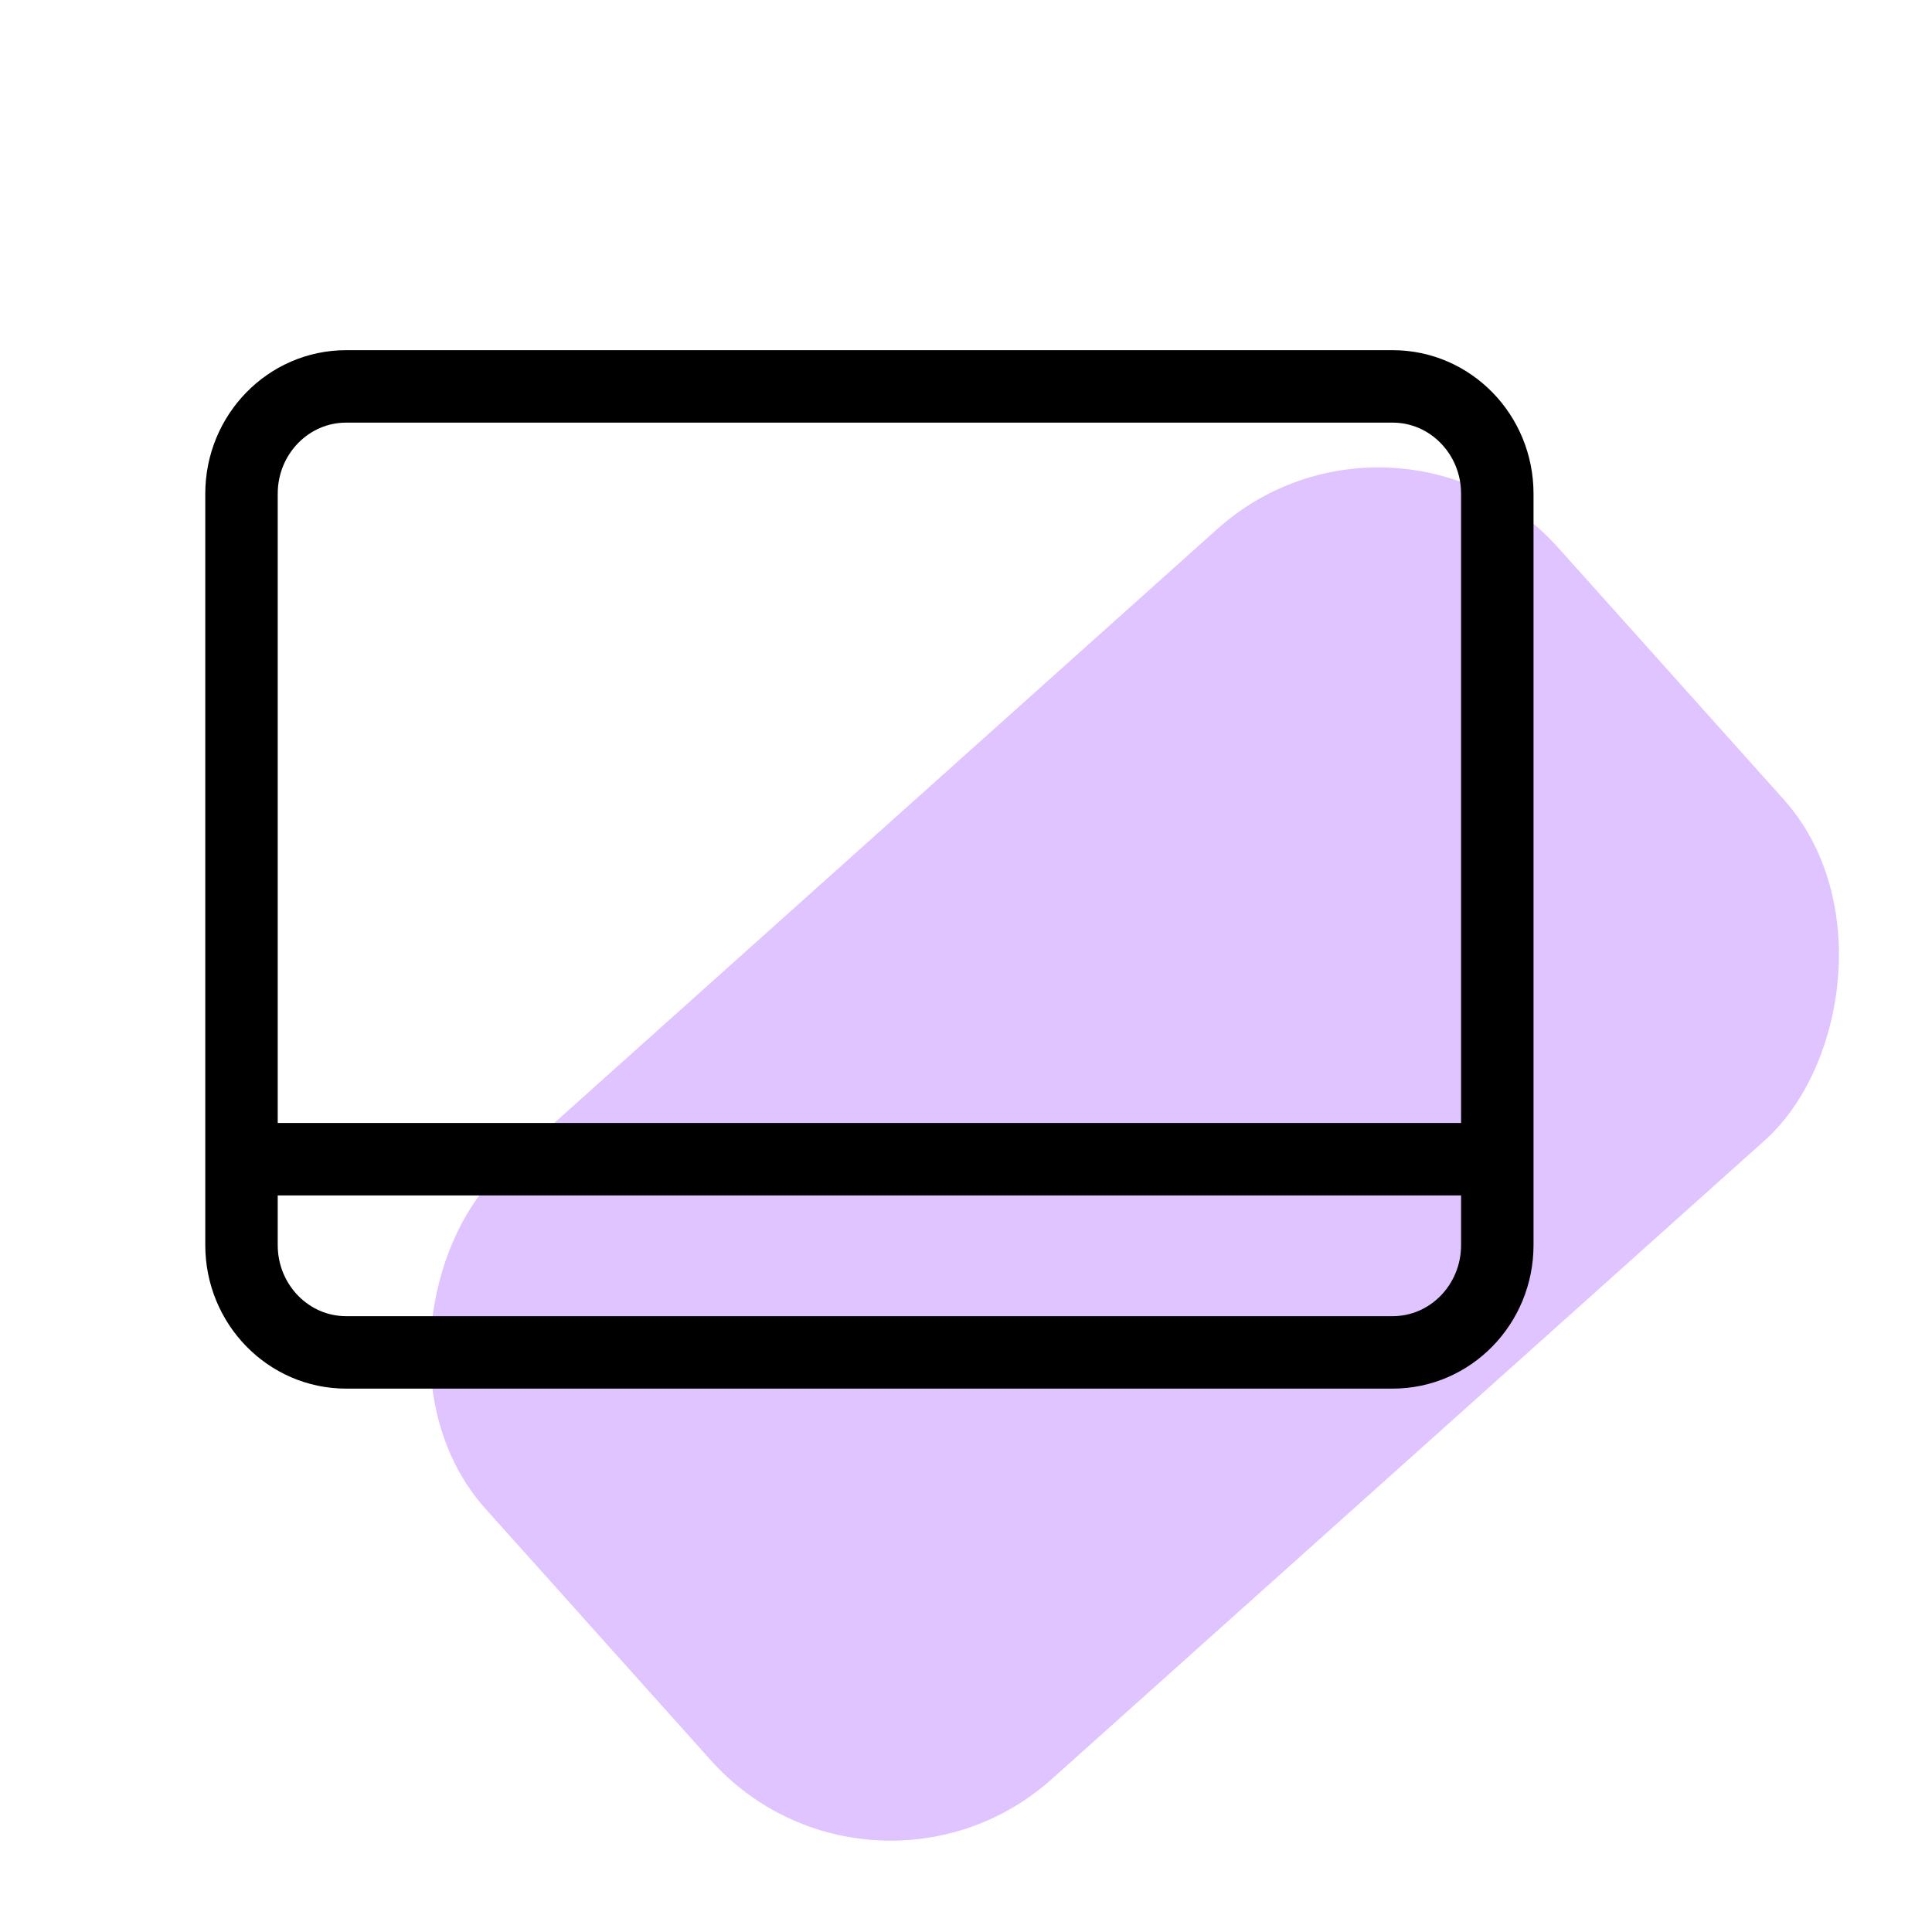
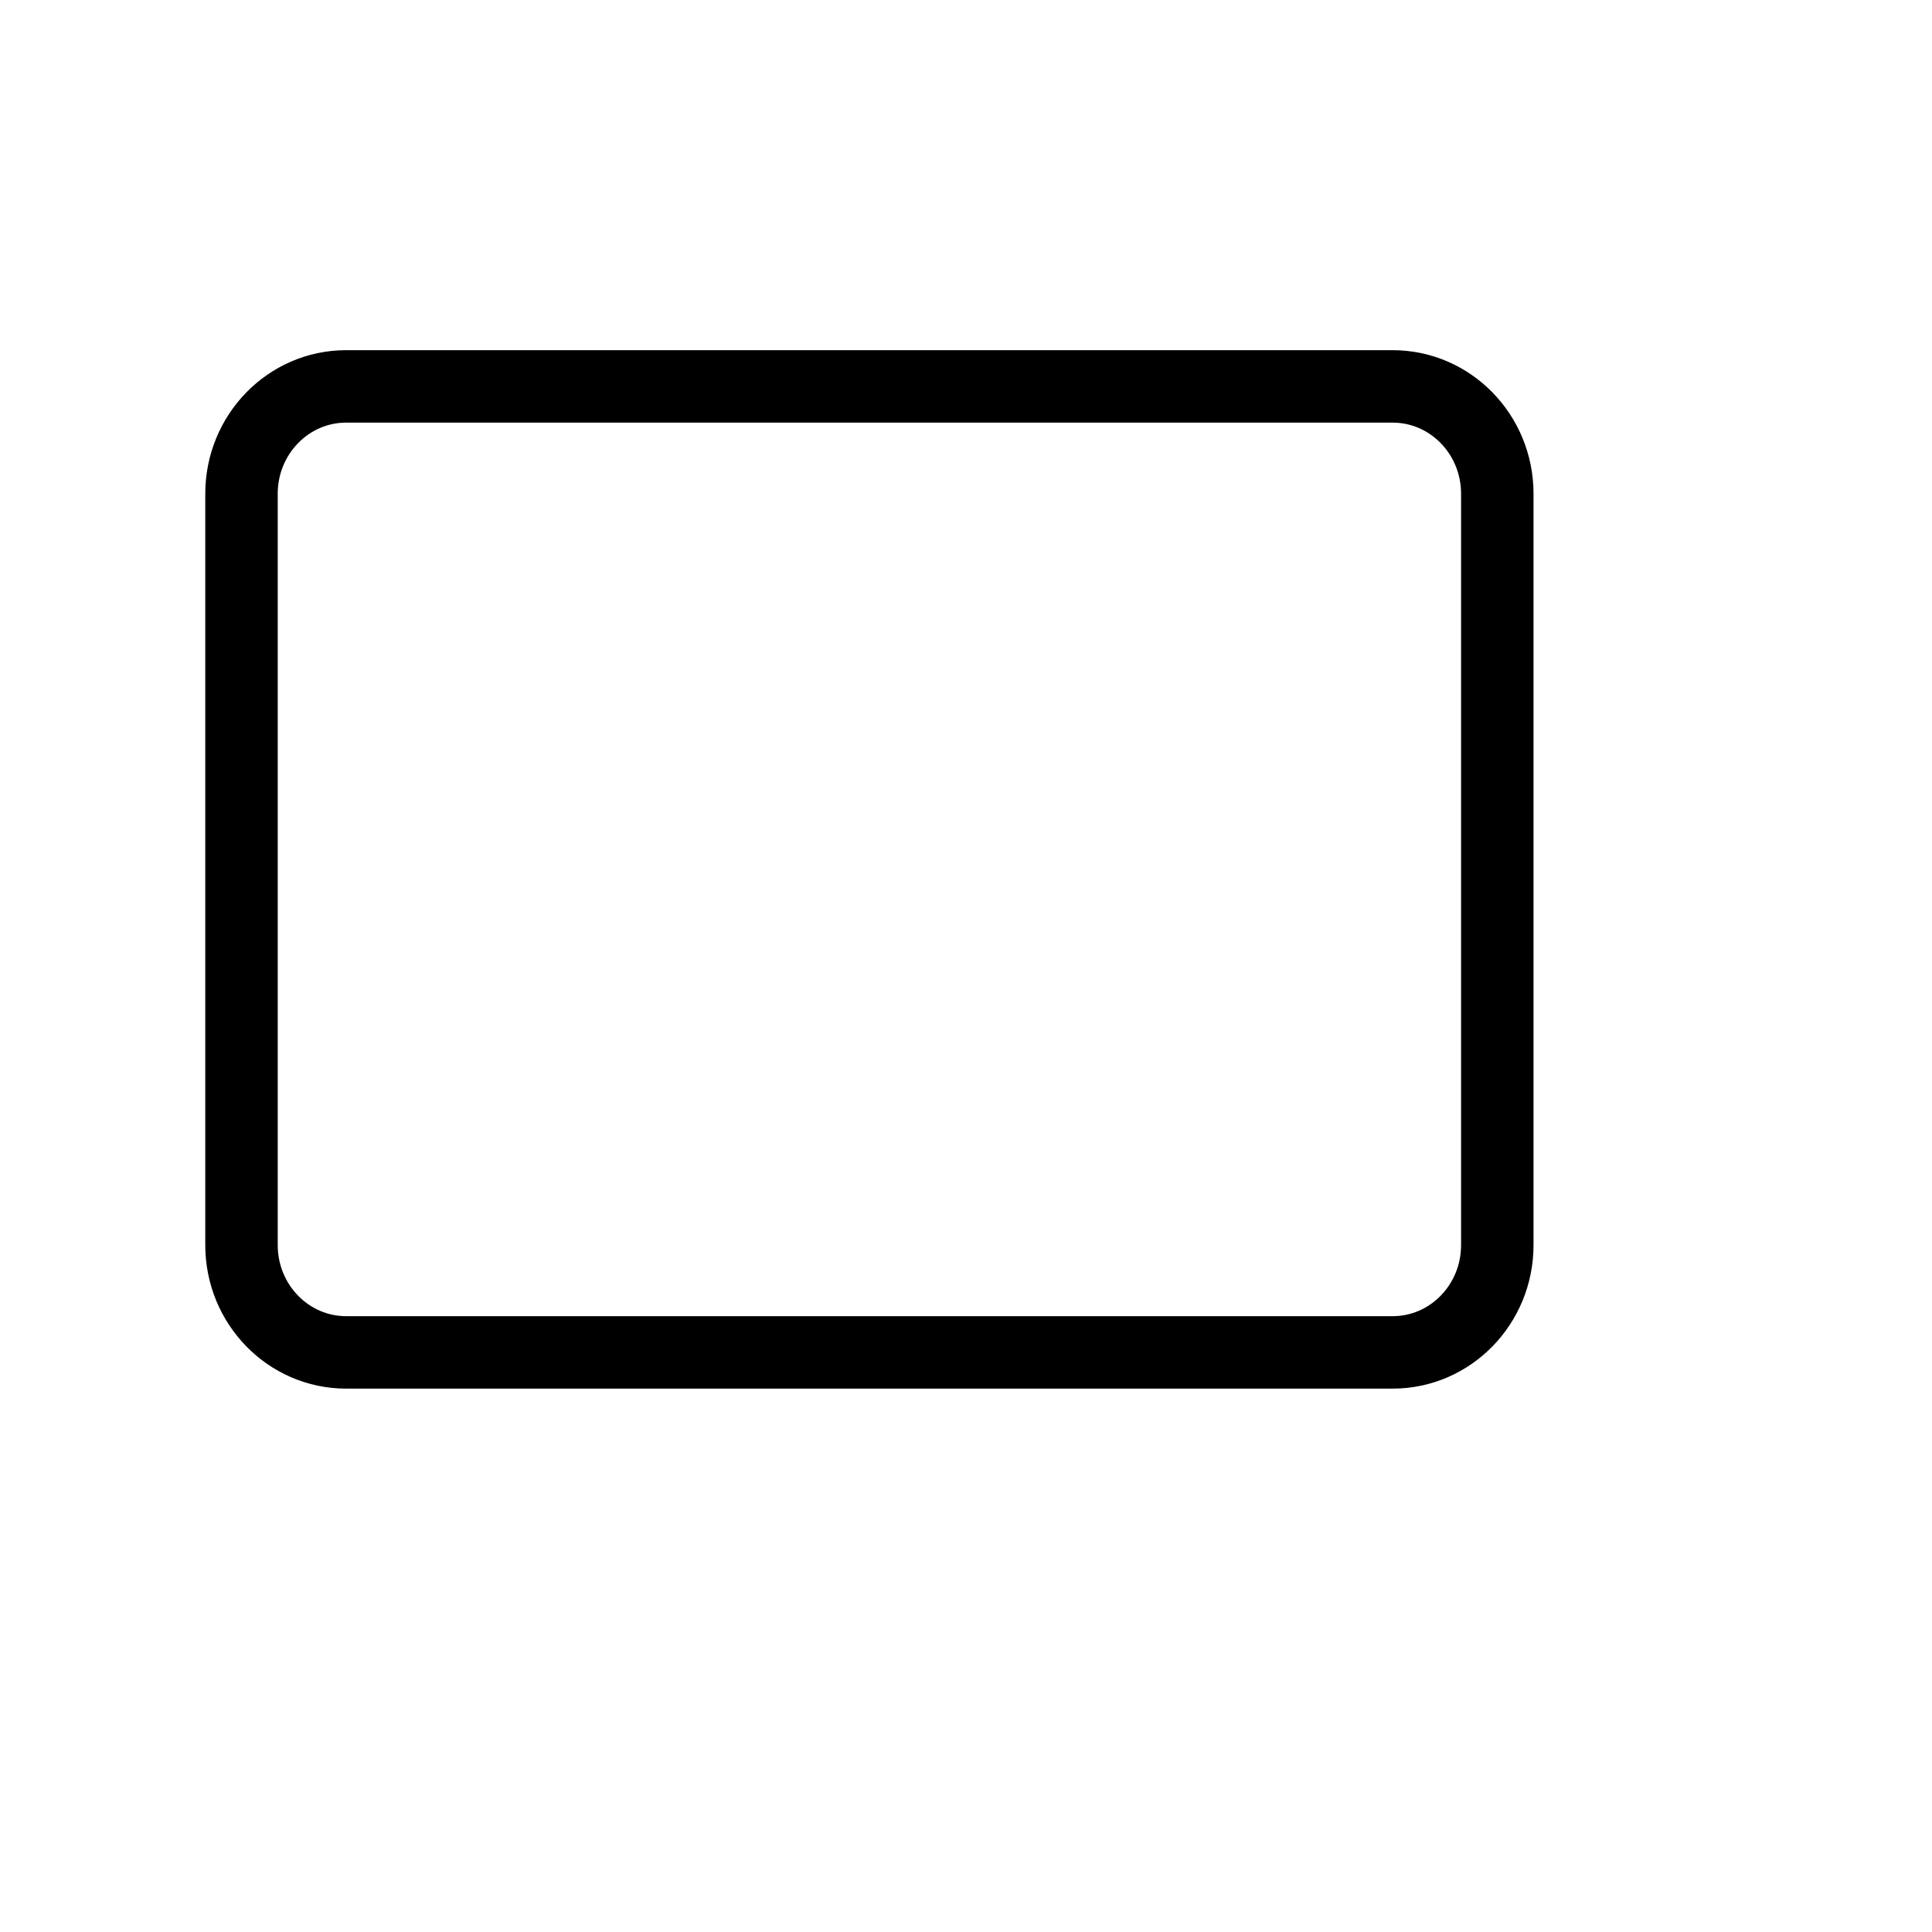
<svg xmlns="http://www.w3.org/2000/svg" width="40" height="40" viewBox="0 0 40 40" fill="none">
  <g clip-path="url(#clip0_208_9843)">
-     <rect x="28.926" y="7.617" width="16.991" height="29.819" rx="5" transform="rotate(48.145 28.926 7.617)" fill="#E0C4FF" />
    <path d="M28.833 8H7.167C5.97 8 5 8.995 5 10.222V25.778C5 27.005 5.97 28 7.167 28H28.833C30.03 28 31 27.005 31 25.778V10.222C31 8.995 30.03 8 28.833 8Z" stroke="black" stroke-width="1.5" />
-     <path d="M5 24H31" stroke="black" stroke-width="1.5" />
  </g>
  <defs>
    <clipPath id="clip0_208_9843">
      <rect width="40" height="40" fill="white" />
    </clipPath>
  </defs>
</svg>